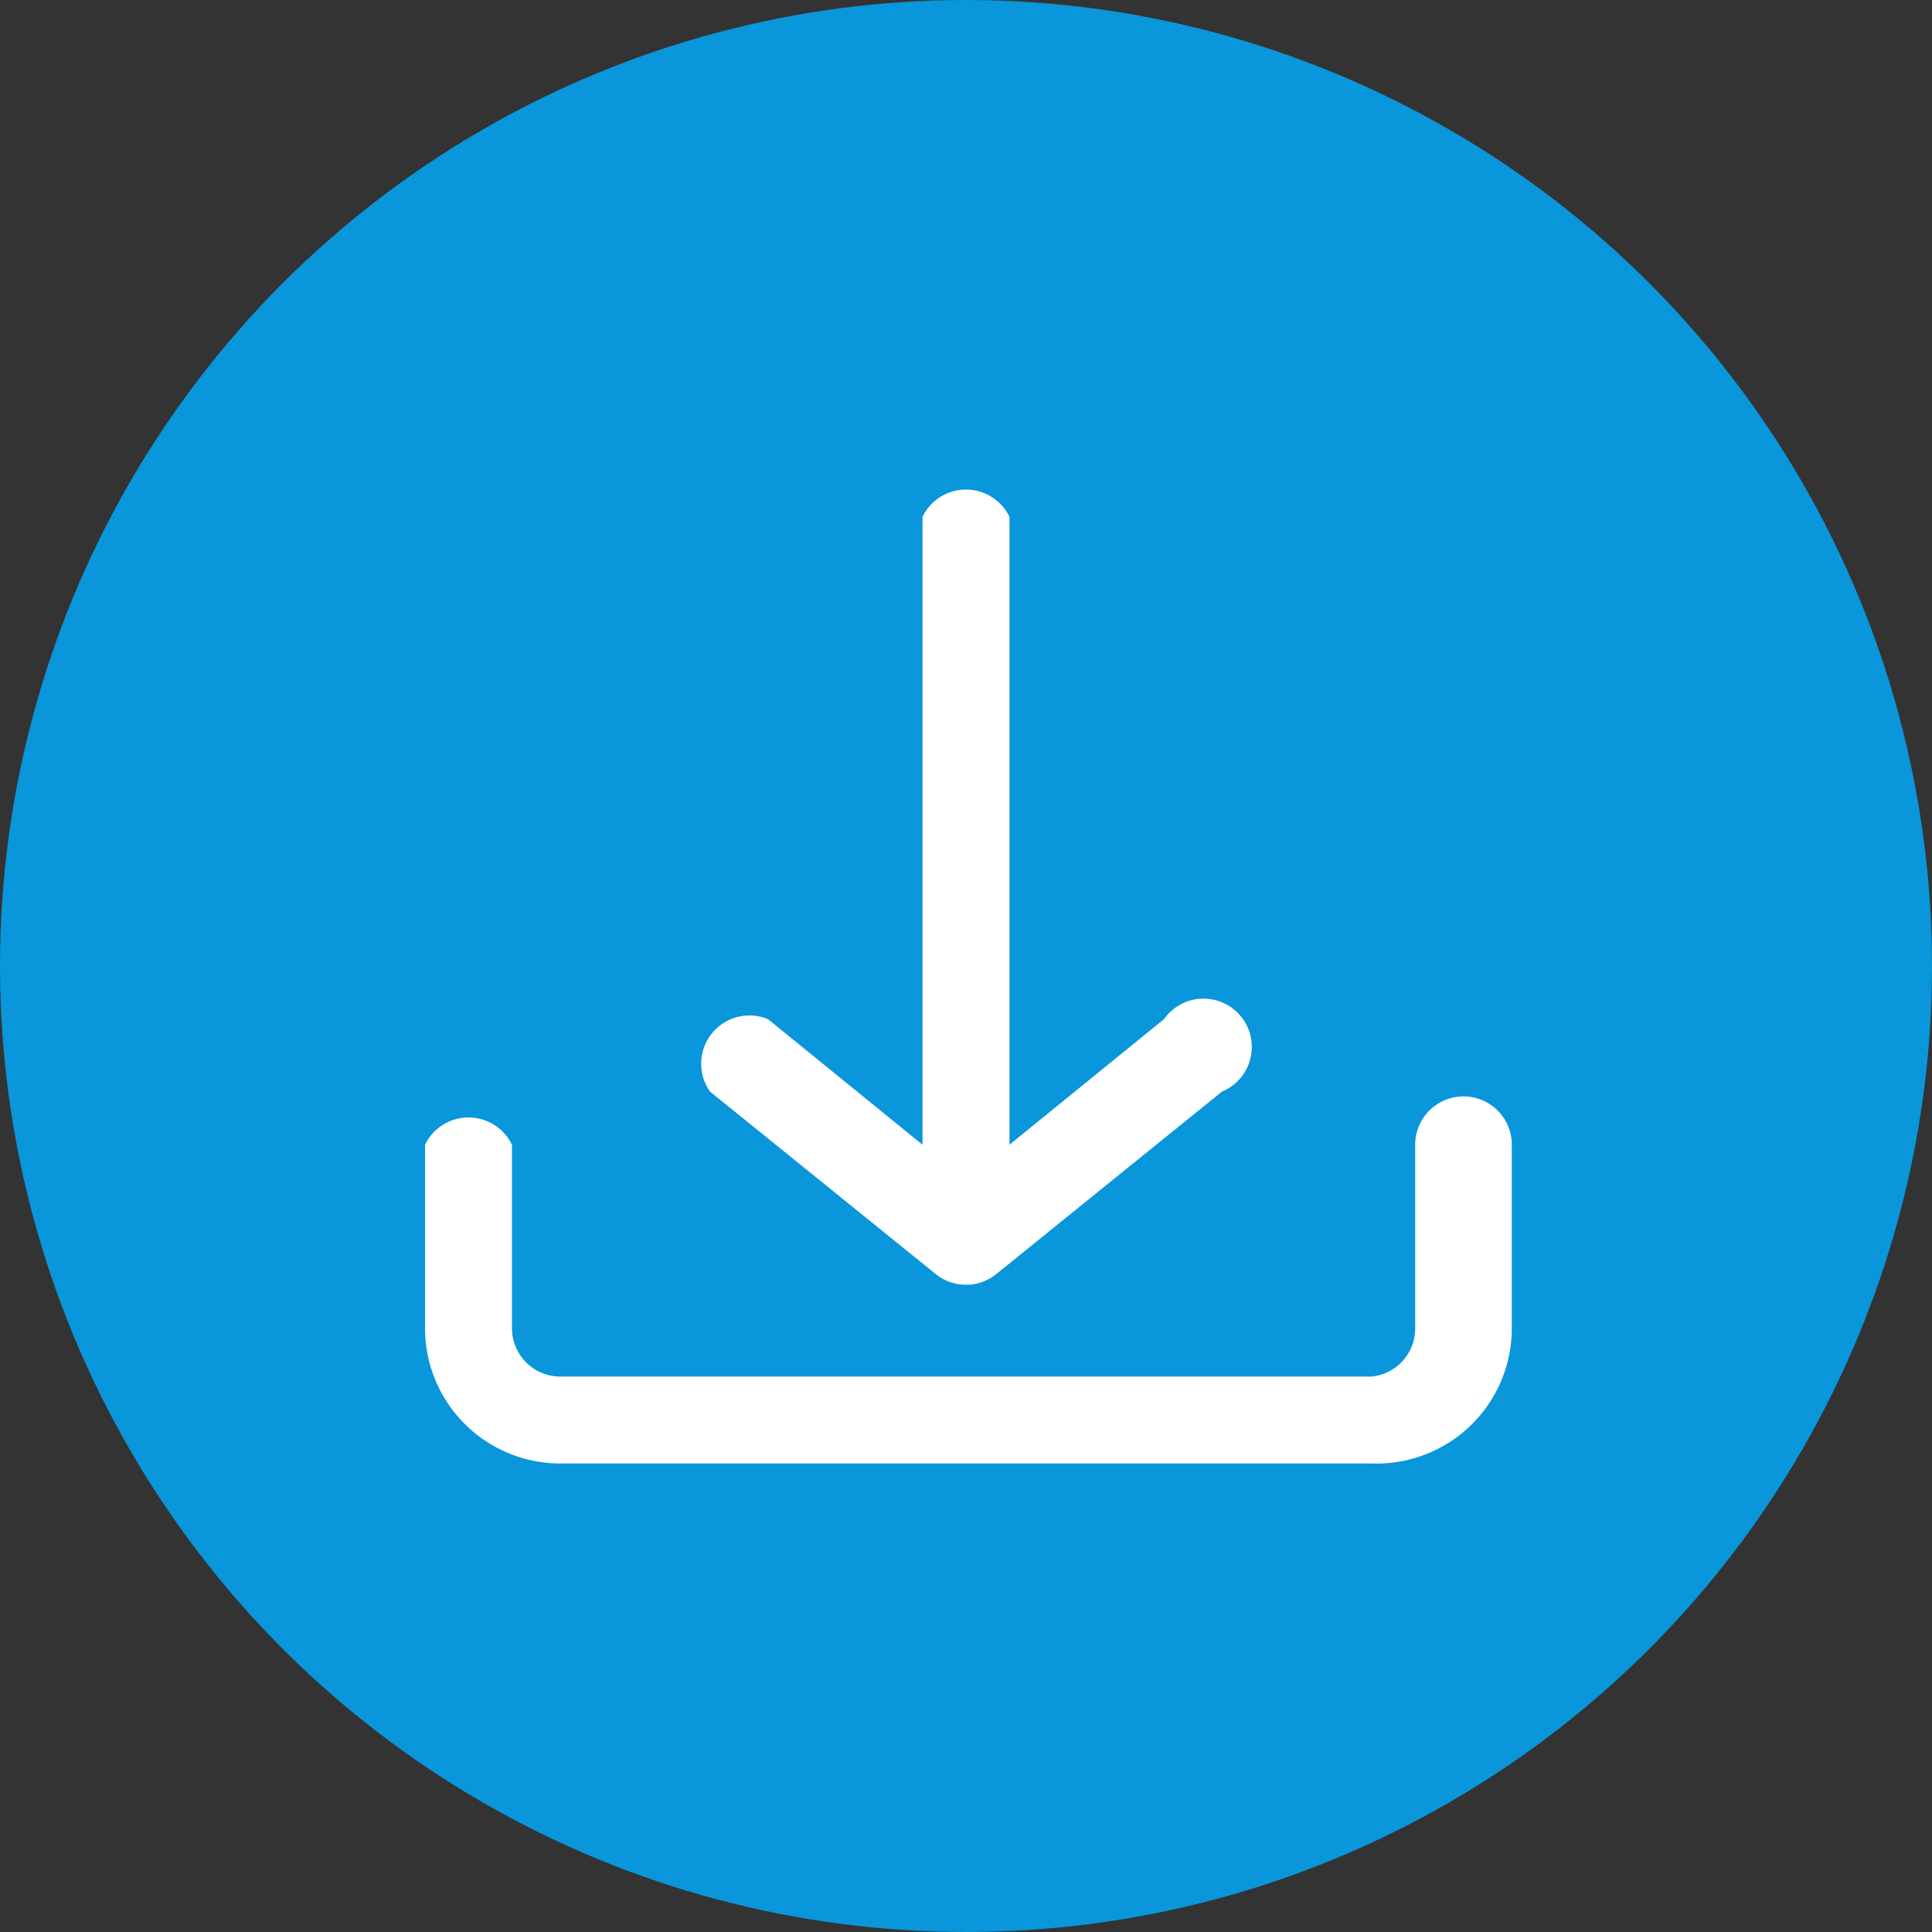
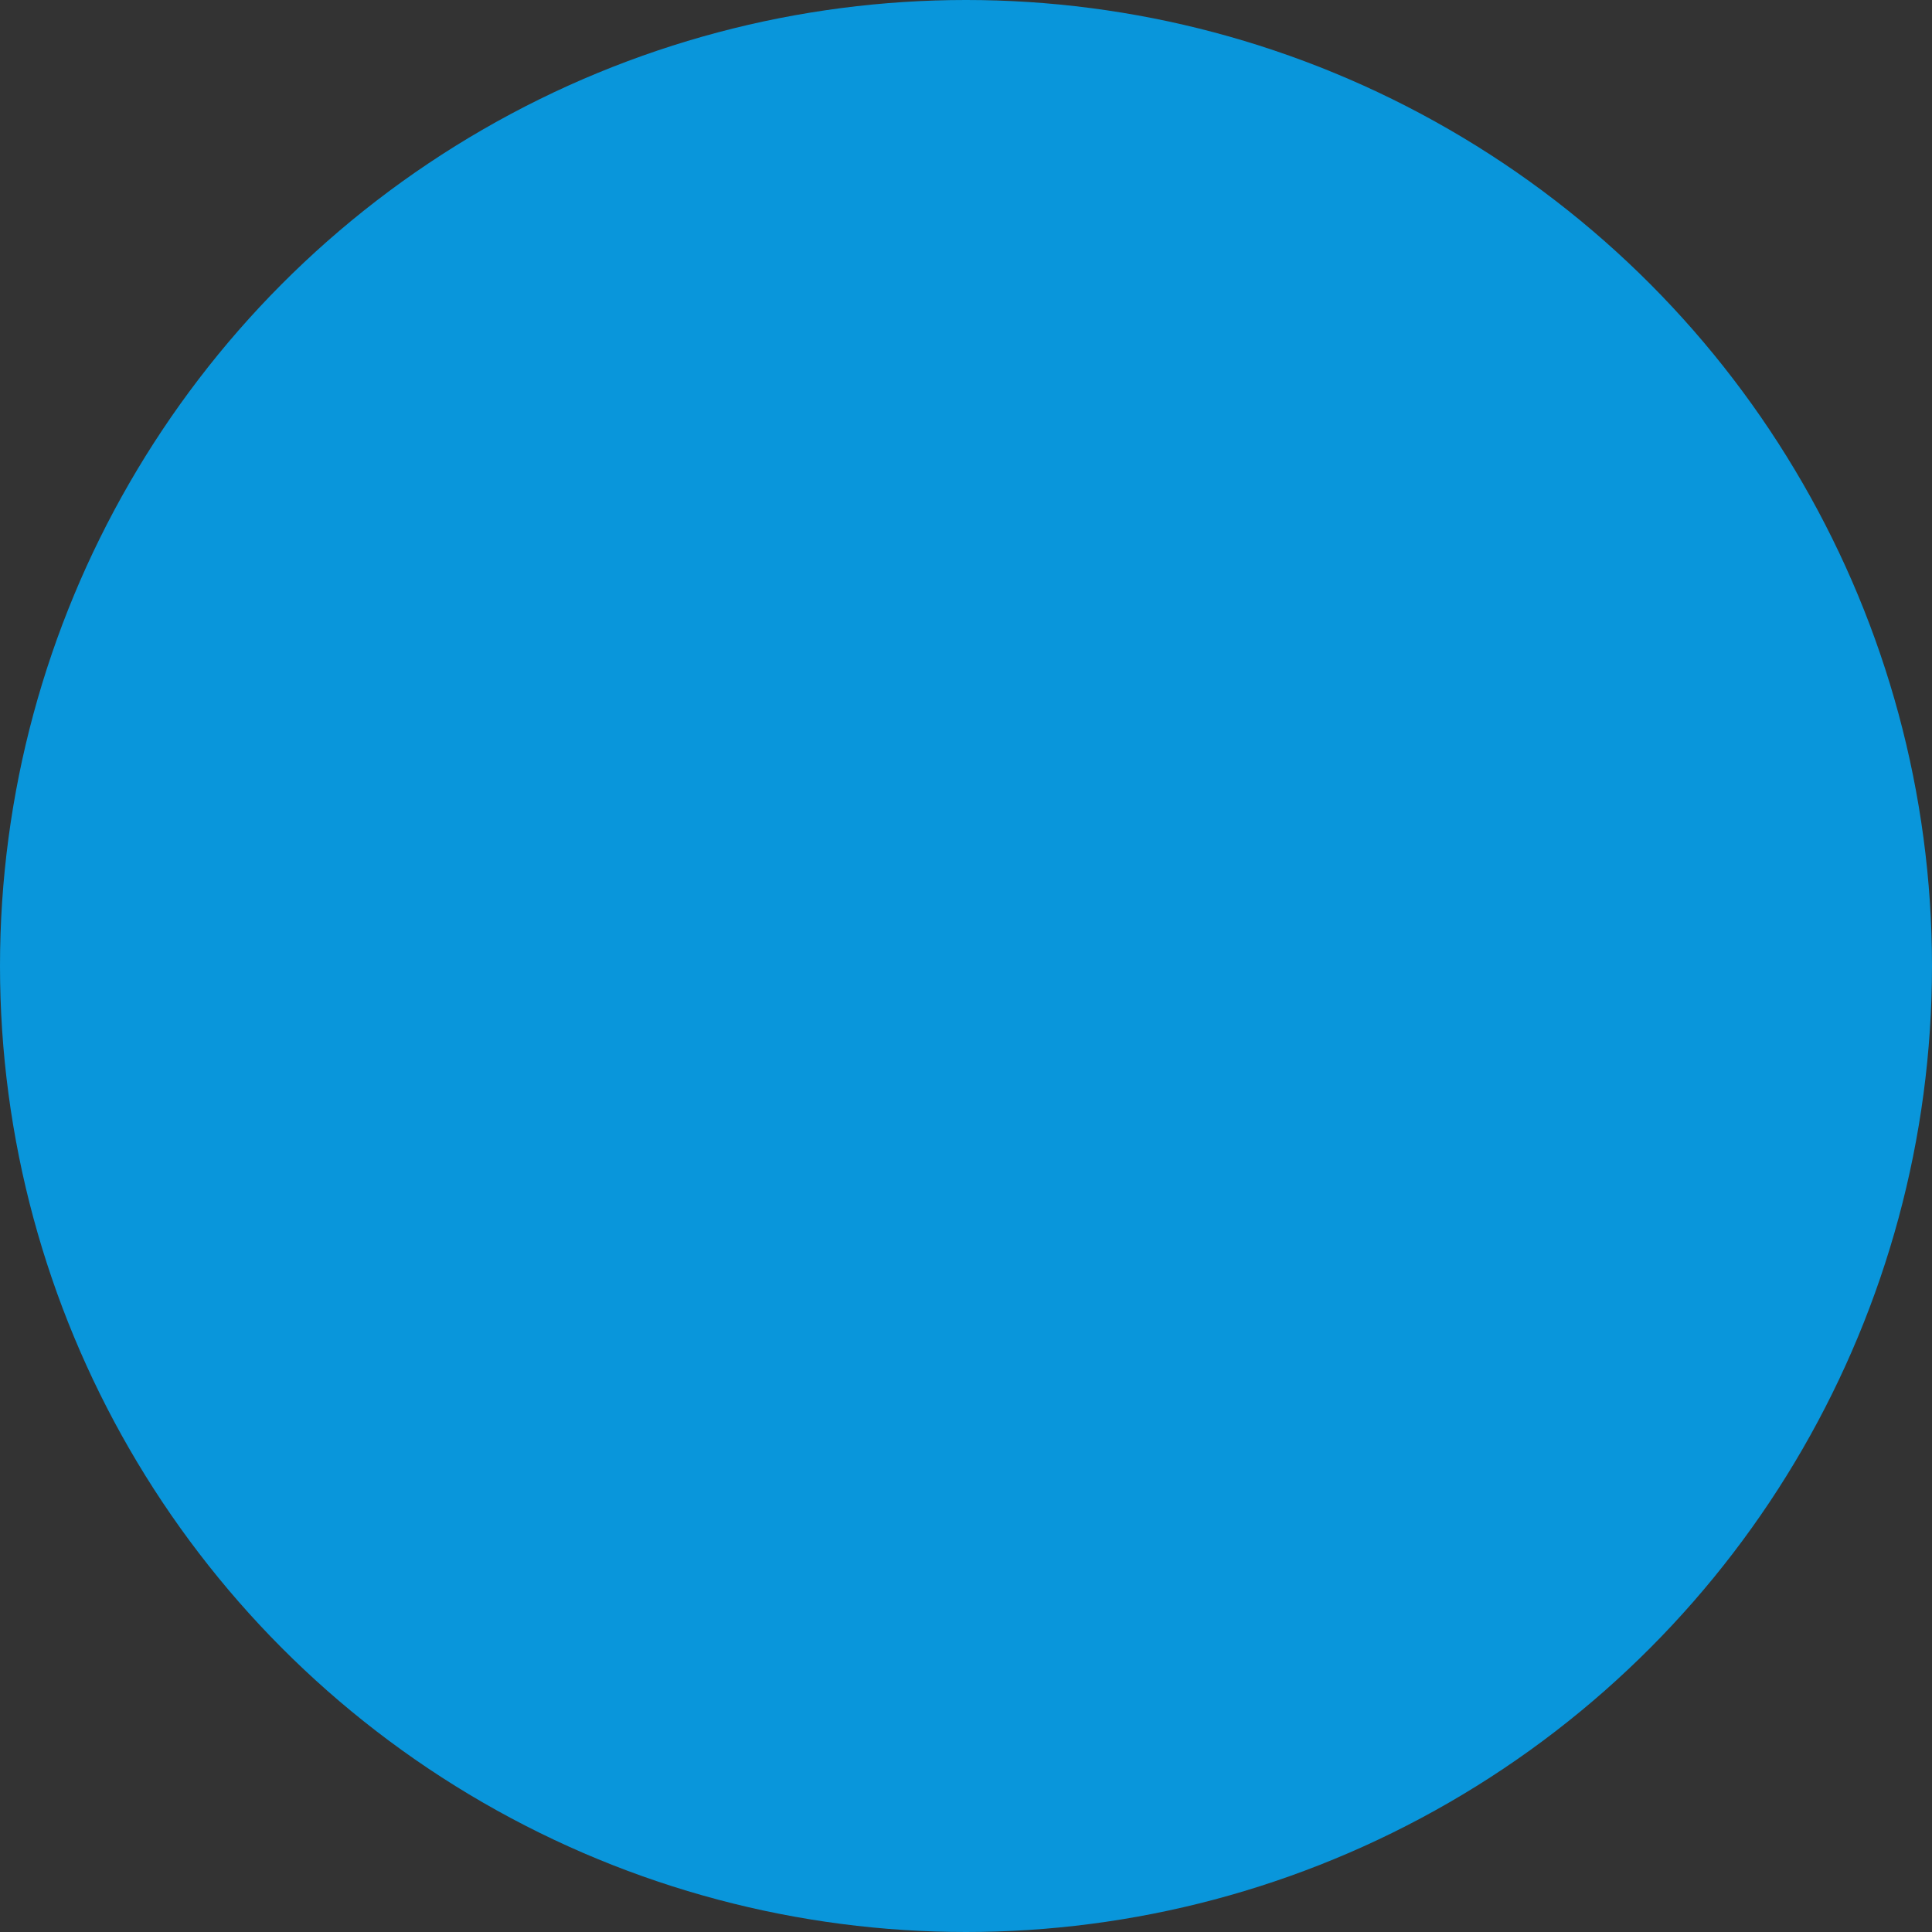
<svg xmlns="http://www.w3.org/2000/svg" width="40" height="40" fill="none">
  <rect width="100%" height="100%" fill="#333333" stroke="none" />
  <circle cx="20" cy="20" r="20" fill="#0996DB" />
-   <path fill="#fff" d="M31.3 27.5v-3.8a1 1 0 0 0-2 0v3.8a1 1 0 0 1-.9 1H11.6a1 1 0 0 1-1-1v-3.8a1 1 0 0 0-1.8 0v3.8a2.8 2.8 0 0 0 2.8 2.8h16.8a2.8 2.8 0 0 0 2.9-2.8Zm-6-4.9-4.7 3.8a1 1 0 0 1-1.2 0l-4.7-3.8a1 1 0 0 1 1.2-1.5l3.2 2.6v-13a1 1 0 0 1 1.8 0v13l3.2-2.6a1 1 0 1 1 1.2 1.5Z" />
</svg>